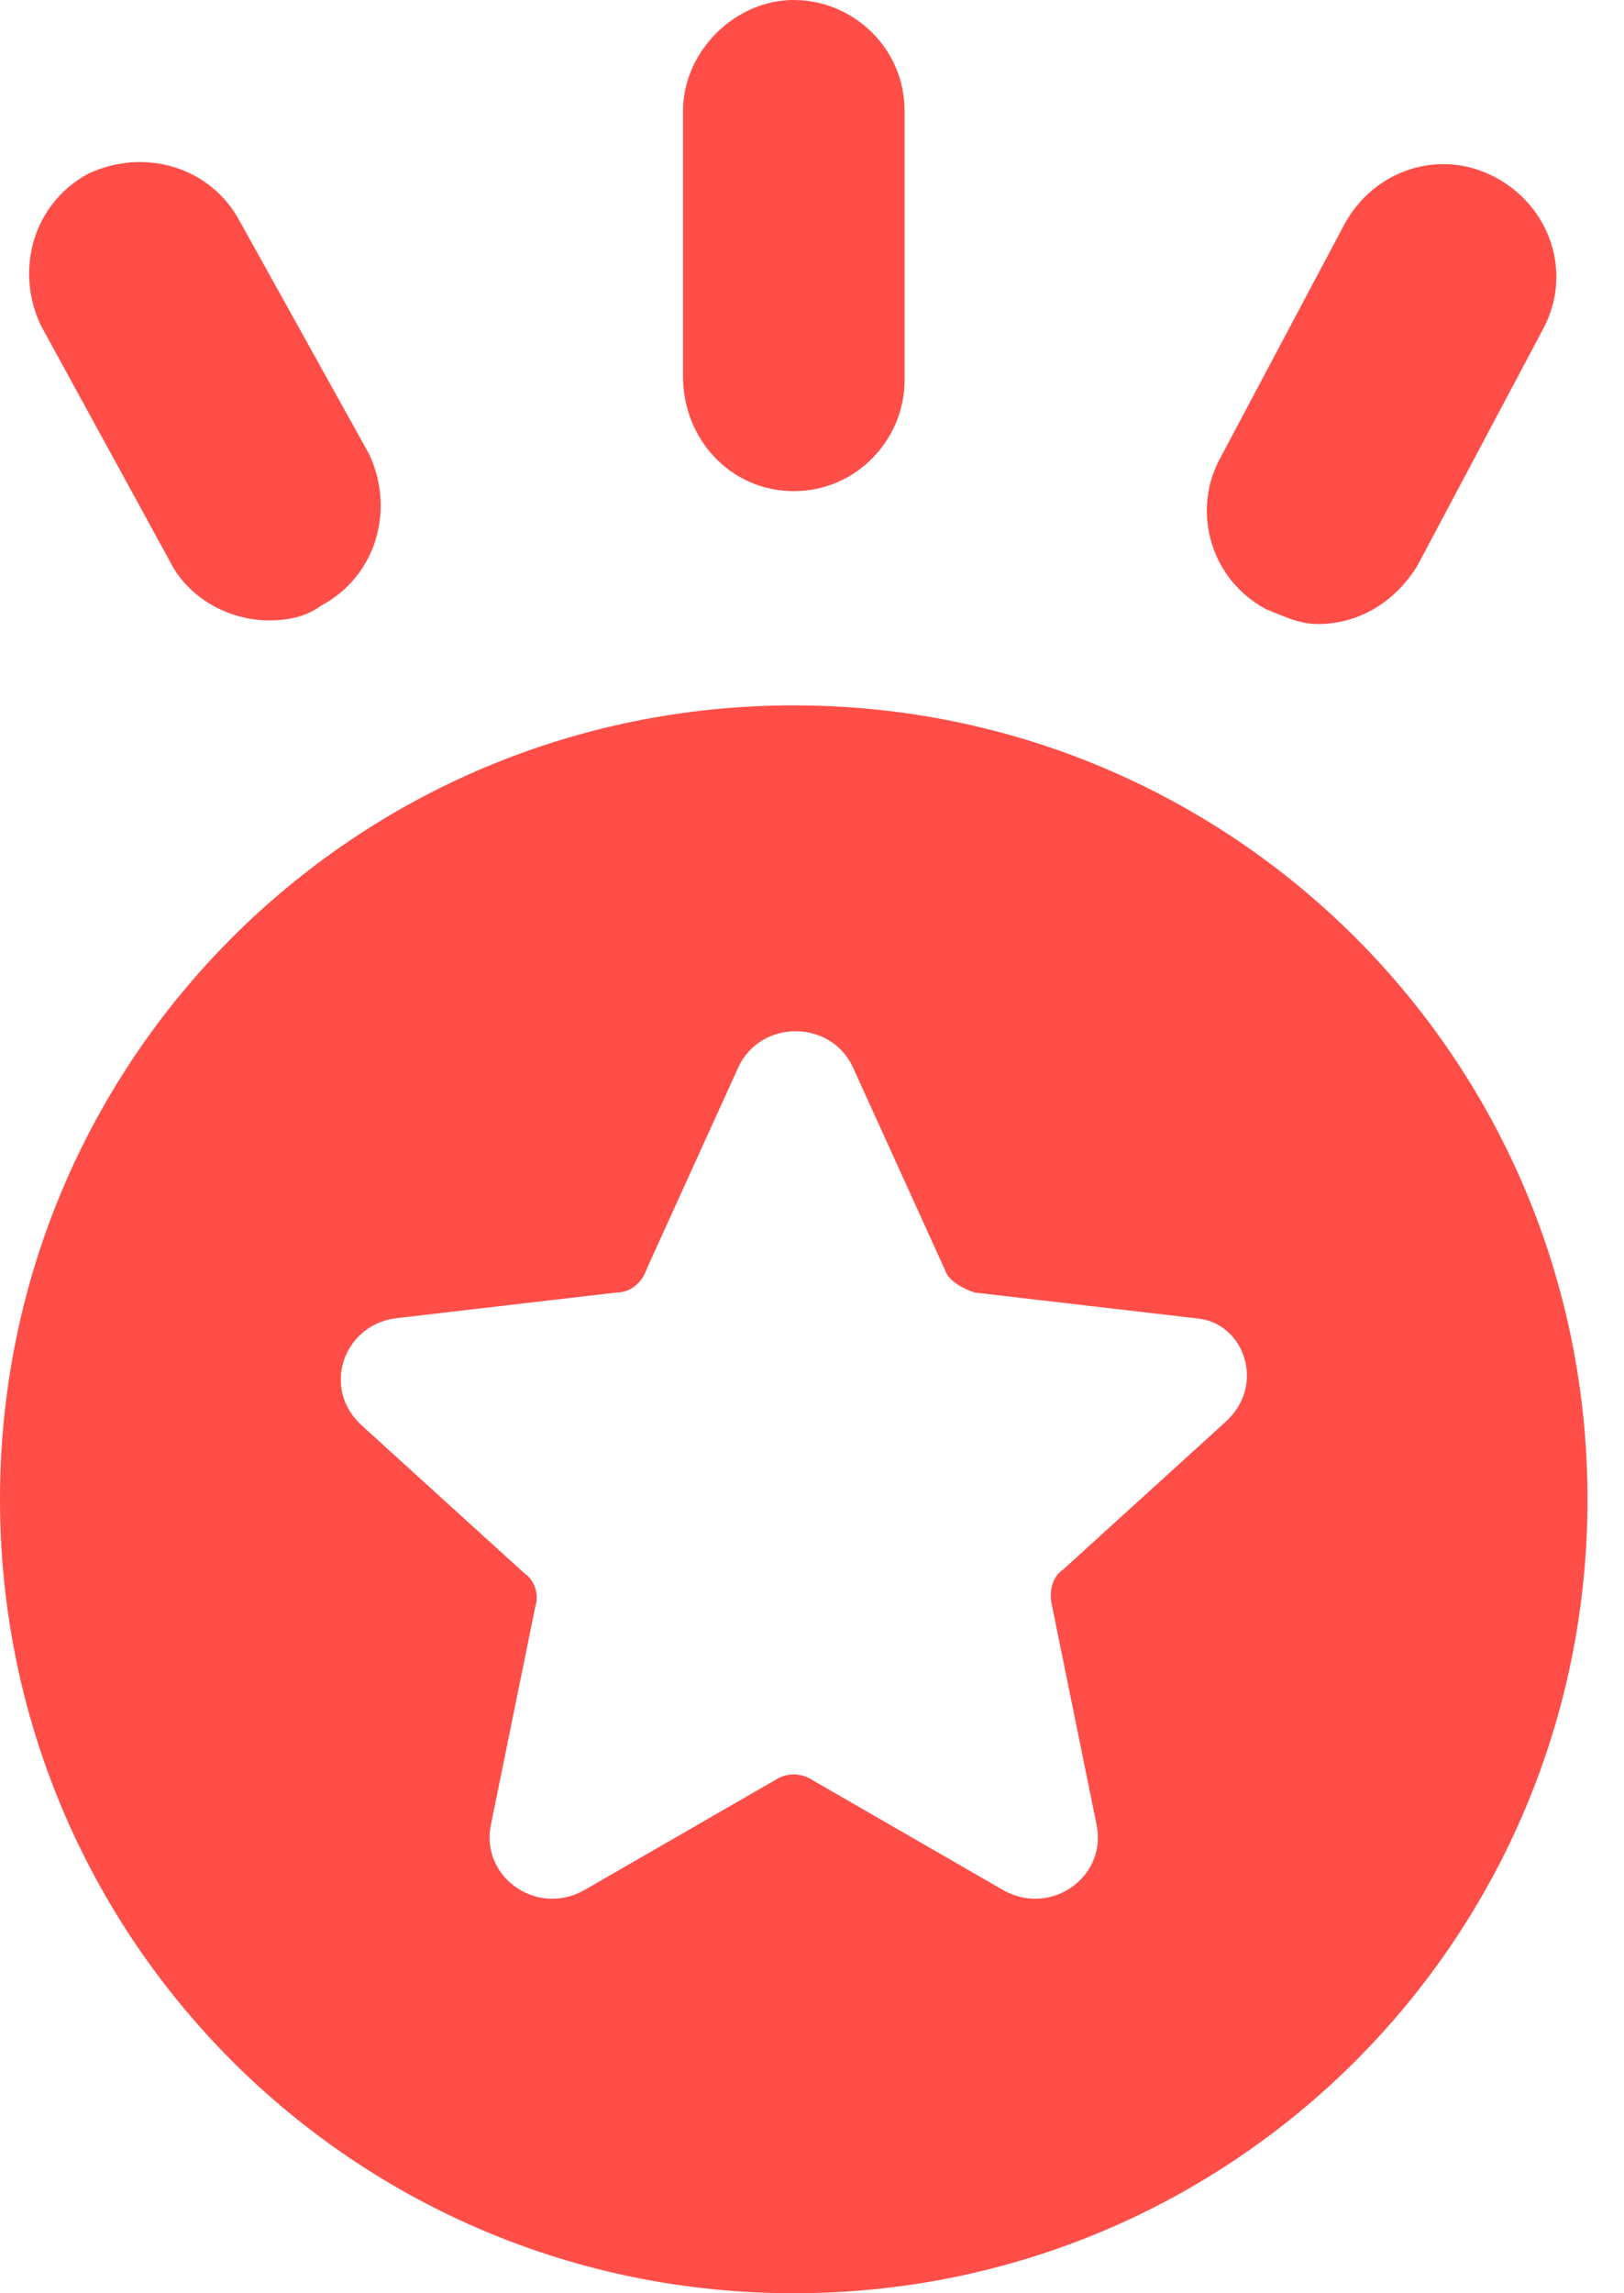
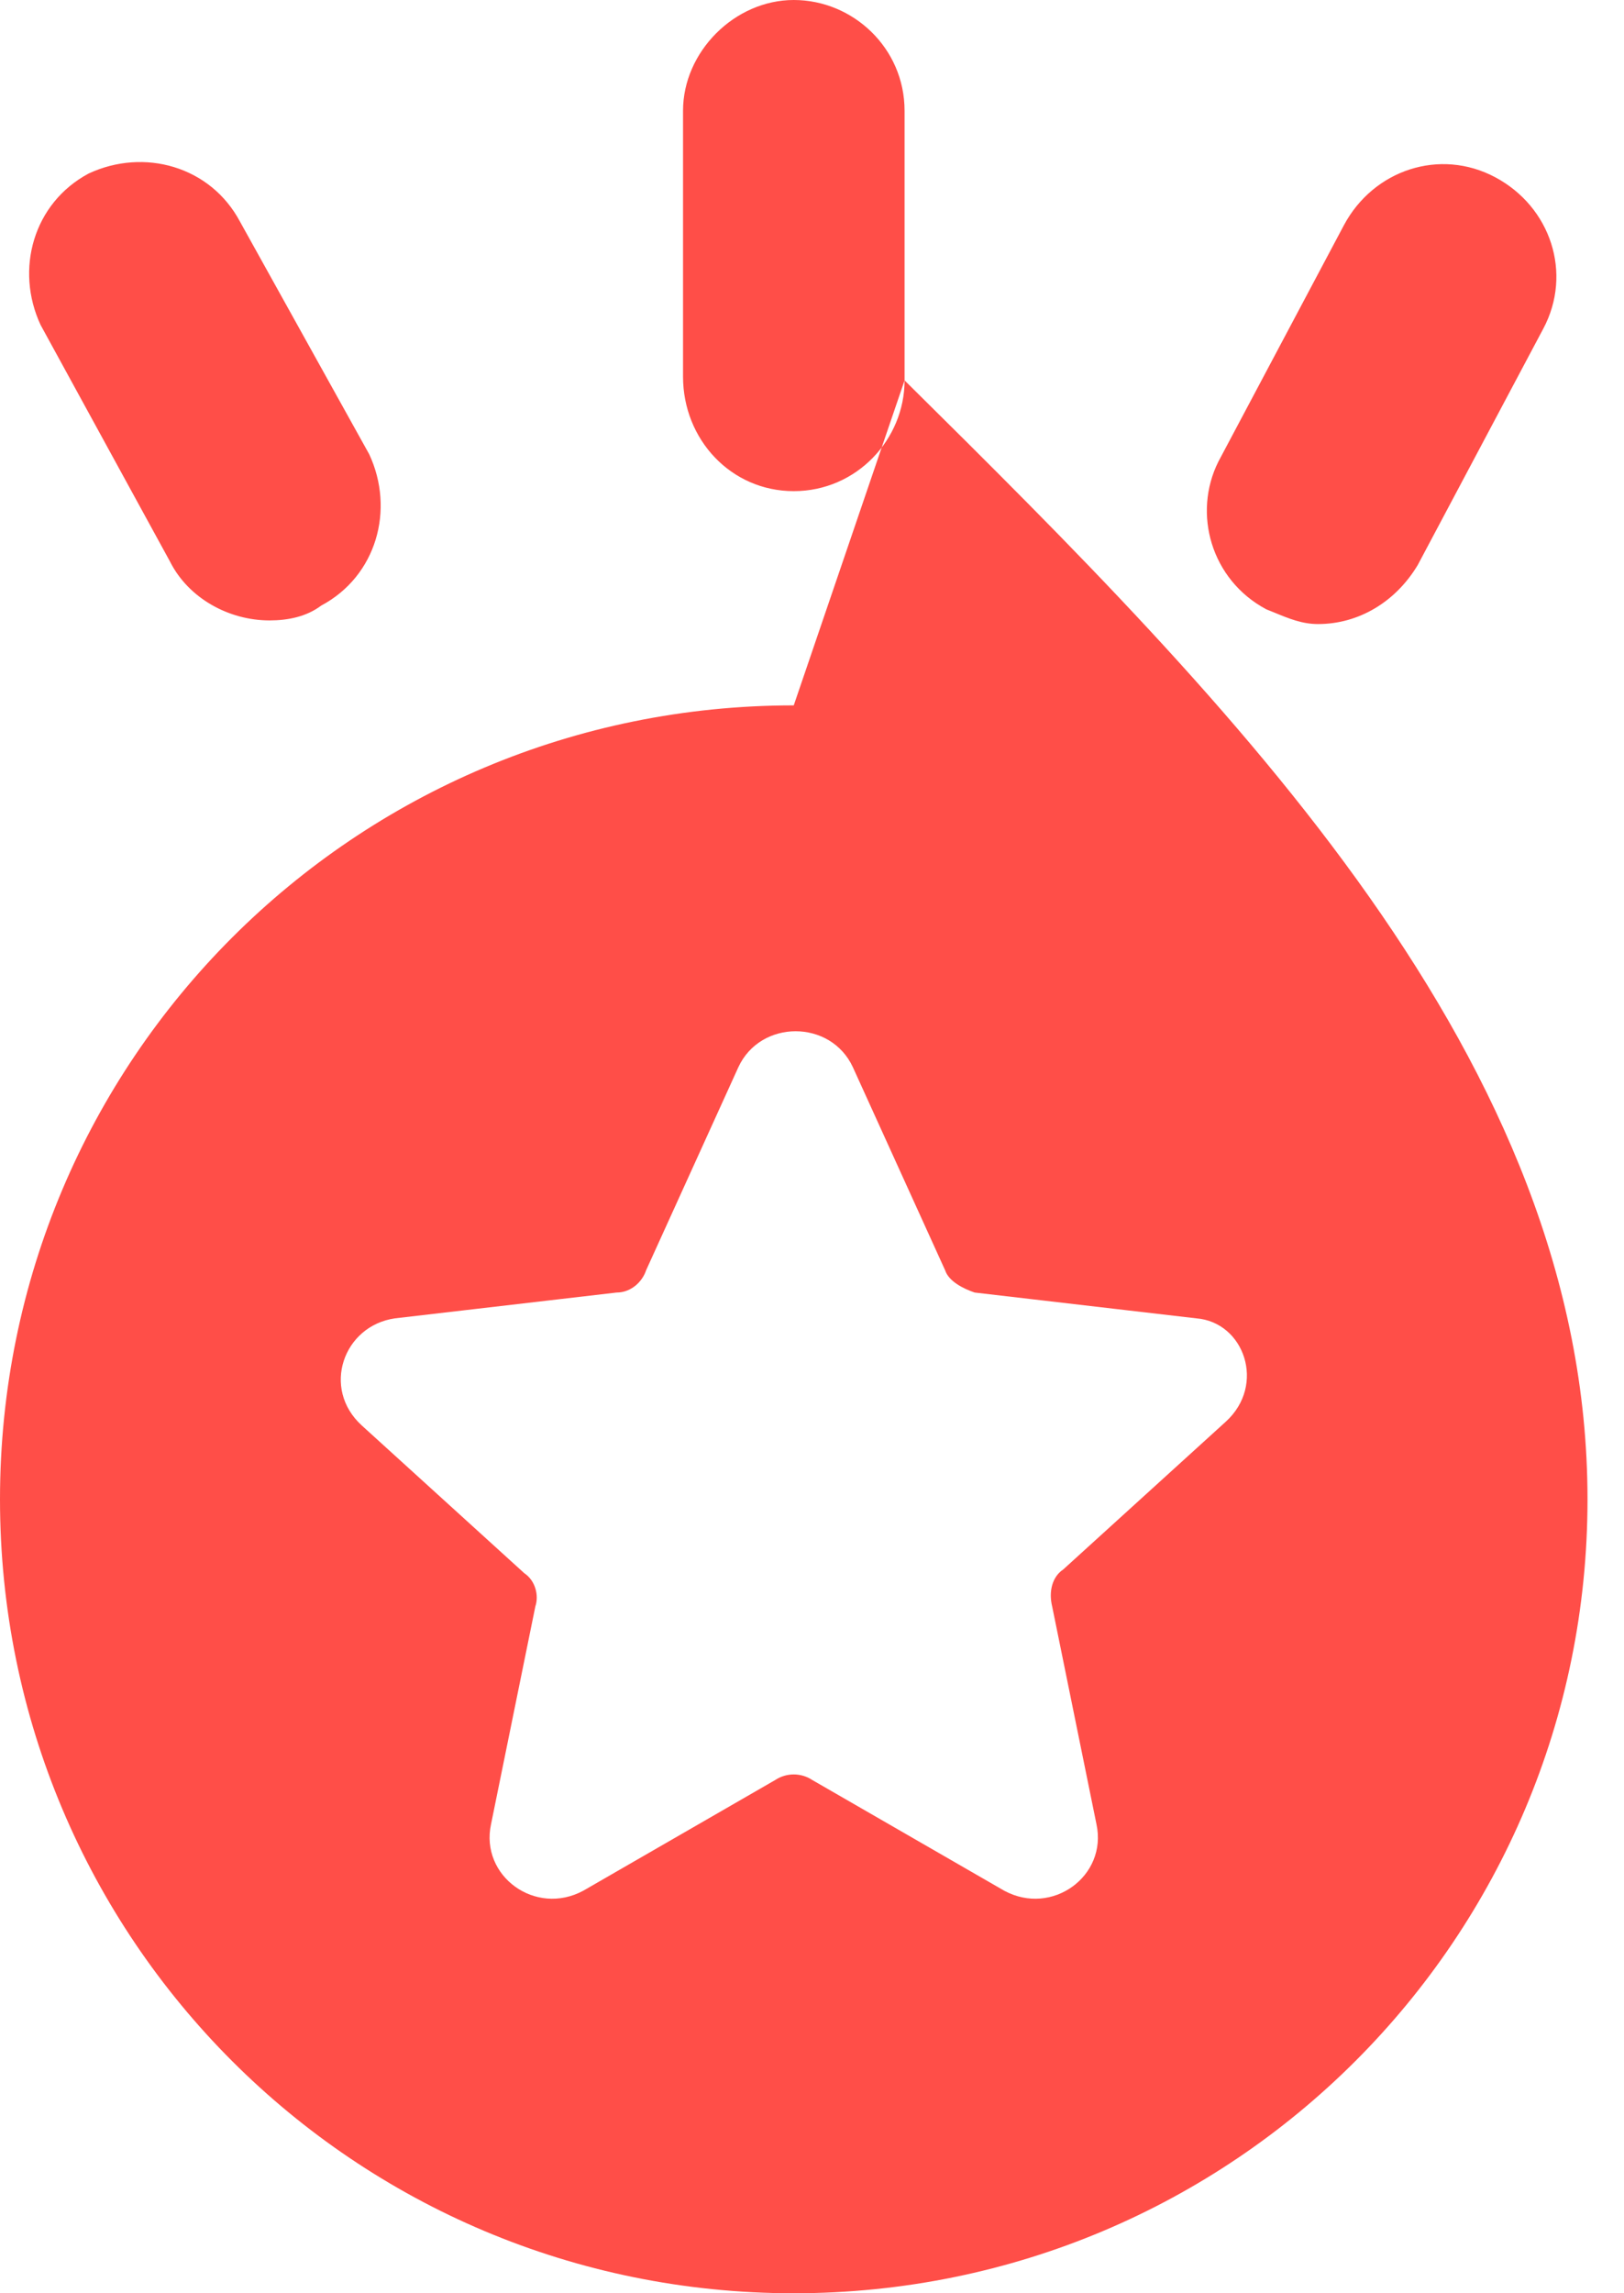
<svg xmlns="http://www.w3.org/2000/svg" width="17" height="24" viewBox="0 0 17 24" fill="none">
-   <path fill-rule="evenodd" clip-rule="evenodd" d="M9.469 3.981C9.469 4.599 8.966 5.14 8.309 5.14C7.652 5.14 7.15 4.599 7.15 3.942V1.159C7.15 0.541 7.691 0 8.309 0C8.928 0 9.469 0.502 9.469 1.159V3.981ZM8.309 7.382C12.908 7.382 16.618 11.092 16.618 15.691C16.618 20.29 12.908 24 8.309 24C3.71 24 0 20.29 0 15.691C0 11.092 3.71 7.382 8.309 7.382ZM11.13 16.425L12.831 14.879C13.256 14.493 13.024 13.836 12.522 13.797L10.203 13.527C10.087 13.488 9.932 13.411 9.894 13.295L8.928 11.169C8.696 10.667 7.961 10.667 7.729 11.169L6.763 13.295C6.725 13.411 6.609 13.527 6.454 13.527L4.135 13.797C3.594 13.874 3.362 14.531 3.787 14.918L5.488 16.464C5.604 16.541 5.643 16.696 5.604 16.812L5.14 19.092C5.024 19.633 5.604 20.058 6.106 19.787L8.116 18.628C8.232 18.551 8.386 18.551 8.502 18.628L10.512 19.787C11.014 20.058 11.594 19.633 11.478 19.092L11.014 16.812C10.976 16.657 11.014 16.502 11.13 16.425ZM13.256 6.377C13.284 6.388 13.312 6.399 13.338 6.41C13.495 6.475 13.632 6.531 13.797 6.531C14.222 6.531 14.609 6.3 14.841 5.913L16.155 3.44C16.464 2.86 16.232 2.164 15.652 1.855C15.072 1.546 14.377 1.778 14.068 2.357L12.754 4.831C12.483 5.372 12.676 6.068 13.256 6.377ZM2.821 6.493C2.396 6.493 1.971 6.261 1.778 5.874L0.425 3.401C0.155 2.821 0.348 2.126 0.928 1.816C1.507 1.546 2.203 1.739 2.512 2.319L3.865 4.754C4.135 5.333 3.942 6.029 3.362 6.338C3.208 6.454 3.014 6.493 2.821 6.493Z" fill="#FF4E48" />
+   <path fill-rule="evenodd" clip-rule="evenodd" d="M9.469 3.981C9.469 4.599 8.966 5.14 8.309 5.14C7.652 5.14 7.15 4.599 7.15 3.942V1.159C7.15 0.541 7.691 0 8.309 0C8.928 0 9.469 0.502 9.469 1.159V3.981ZC12.908 7.382 16.618 11.092 16.618 15.691C16.618 20.29 12.908 24 8.309 24C3.71 24 0 20.29 0 15.691C0 11.092 3.71 7.382 8.309 7.382ZM11.13 16.425L12.831 14.879C13.256 14.493 13.024 13.836 12.522 13.797L10.203 13.527C10.087 13.488 9.932 13.411 9.894 13.295L8.928 11.169C8.696 10.667 7.961 10.667 7.729 11.169L6.763 13.295C6.725 13.411 6.609 13.527 6.454 13.527L4.135 13.797C3.594 13.874 3.362 14.531 3.787 14.918L5.488 16.464C5.604 16.541 5.643 16.696 5.604 16.812L5.14 19.092C5.024 19.633 5.604 20.058 6.106 19.787L8.116 18.628C8.232 18.551 8.386 18.551 8.502 18.628L10.512 19.787C11.014 20.058 11.594 19.633 11.478 19.092L11.014 16.812C10.976 16.657 11.014 16.502 11.13 16.425ZM13.256 6.377C13.284 6.388 13.312 6.399 13.338 6.41C13.495 6.475 13.632 6.531 13.797 6.531C14.222 6.531 14.609 6.3 14.841 5.913L16.155 3.44C16.464 2.86 16.232 2.164 15.652 1.855C15.072 1.546 14.377 1.778 14.068 2.357L12.754 4.831C12.483 5.372 12.676 6.068 13.256 6.377ZM2.821 6.493C2.396 6.493 1.971 6.261 1.778 5.874L0.425 3.401C0.155 2.821 0.348 2.126 0.928 1.816C1.507 1.546 2.203 1.739 2.512 2.319L3.865 4.754C4.135 5.333 3.942 6.029 3.362 6.338C3.208 6.454 3.014 6.493 2.821 6.493Z" fill="#FF4E48" />
</svg>